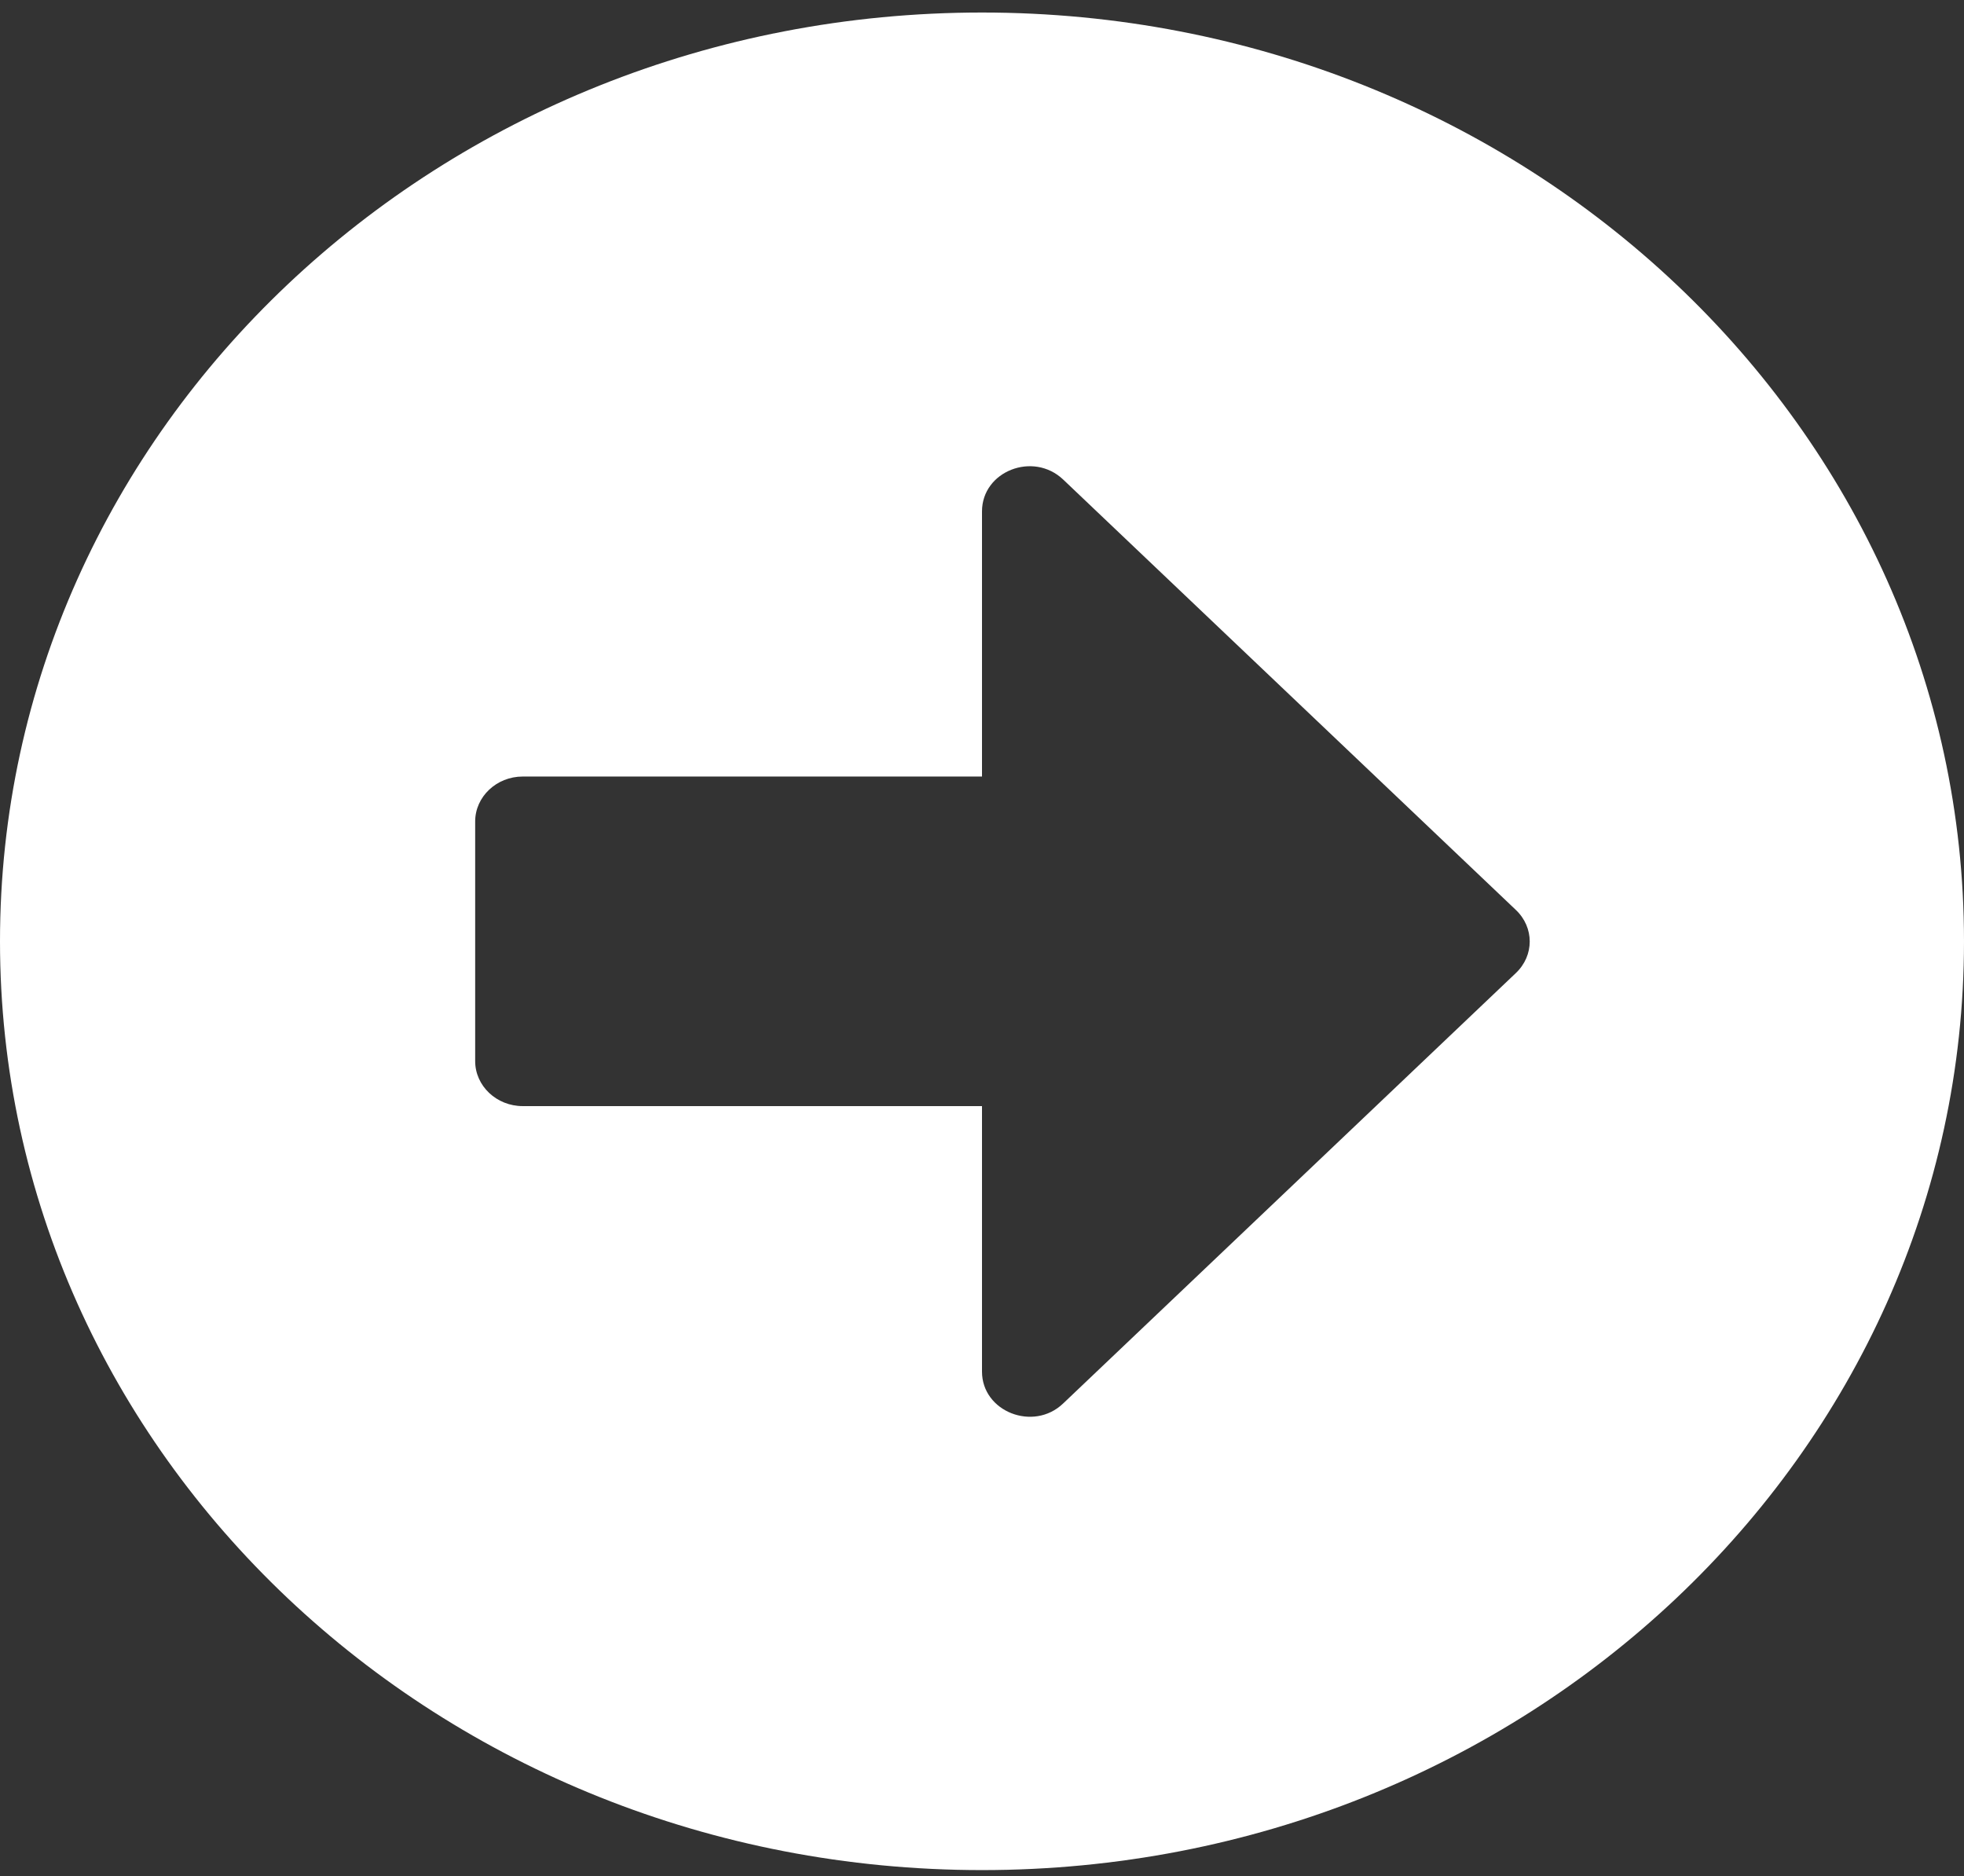
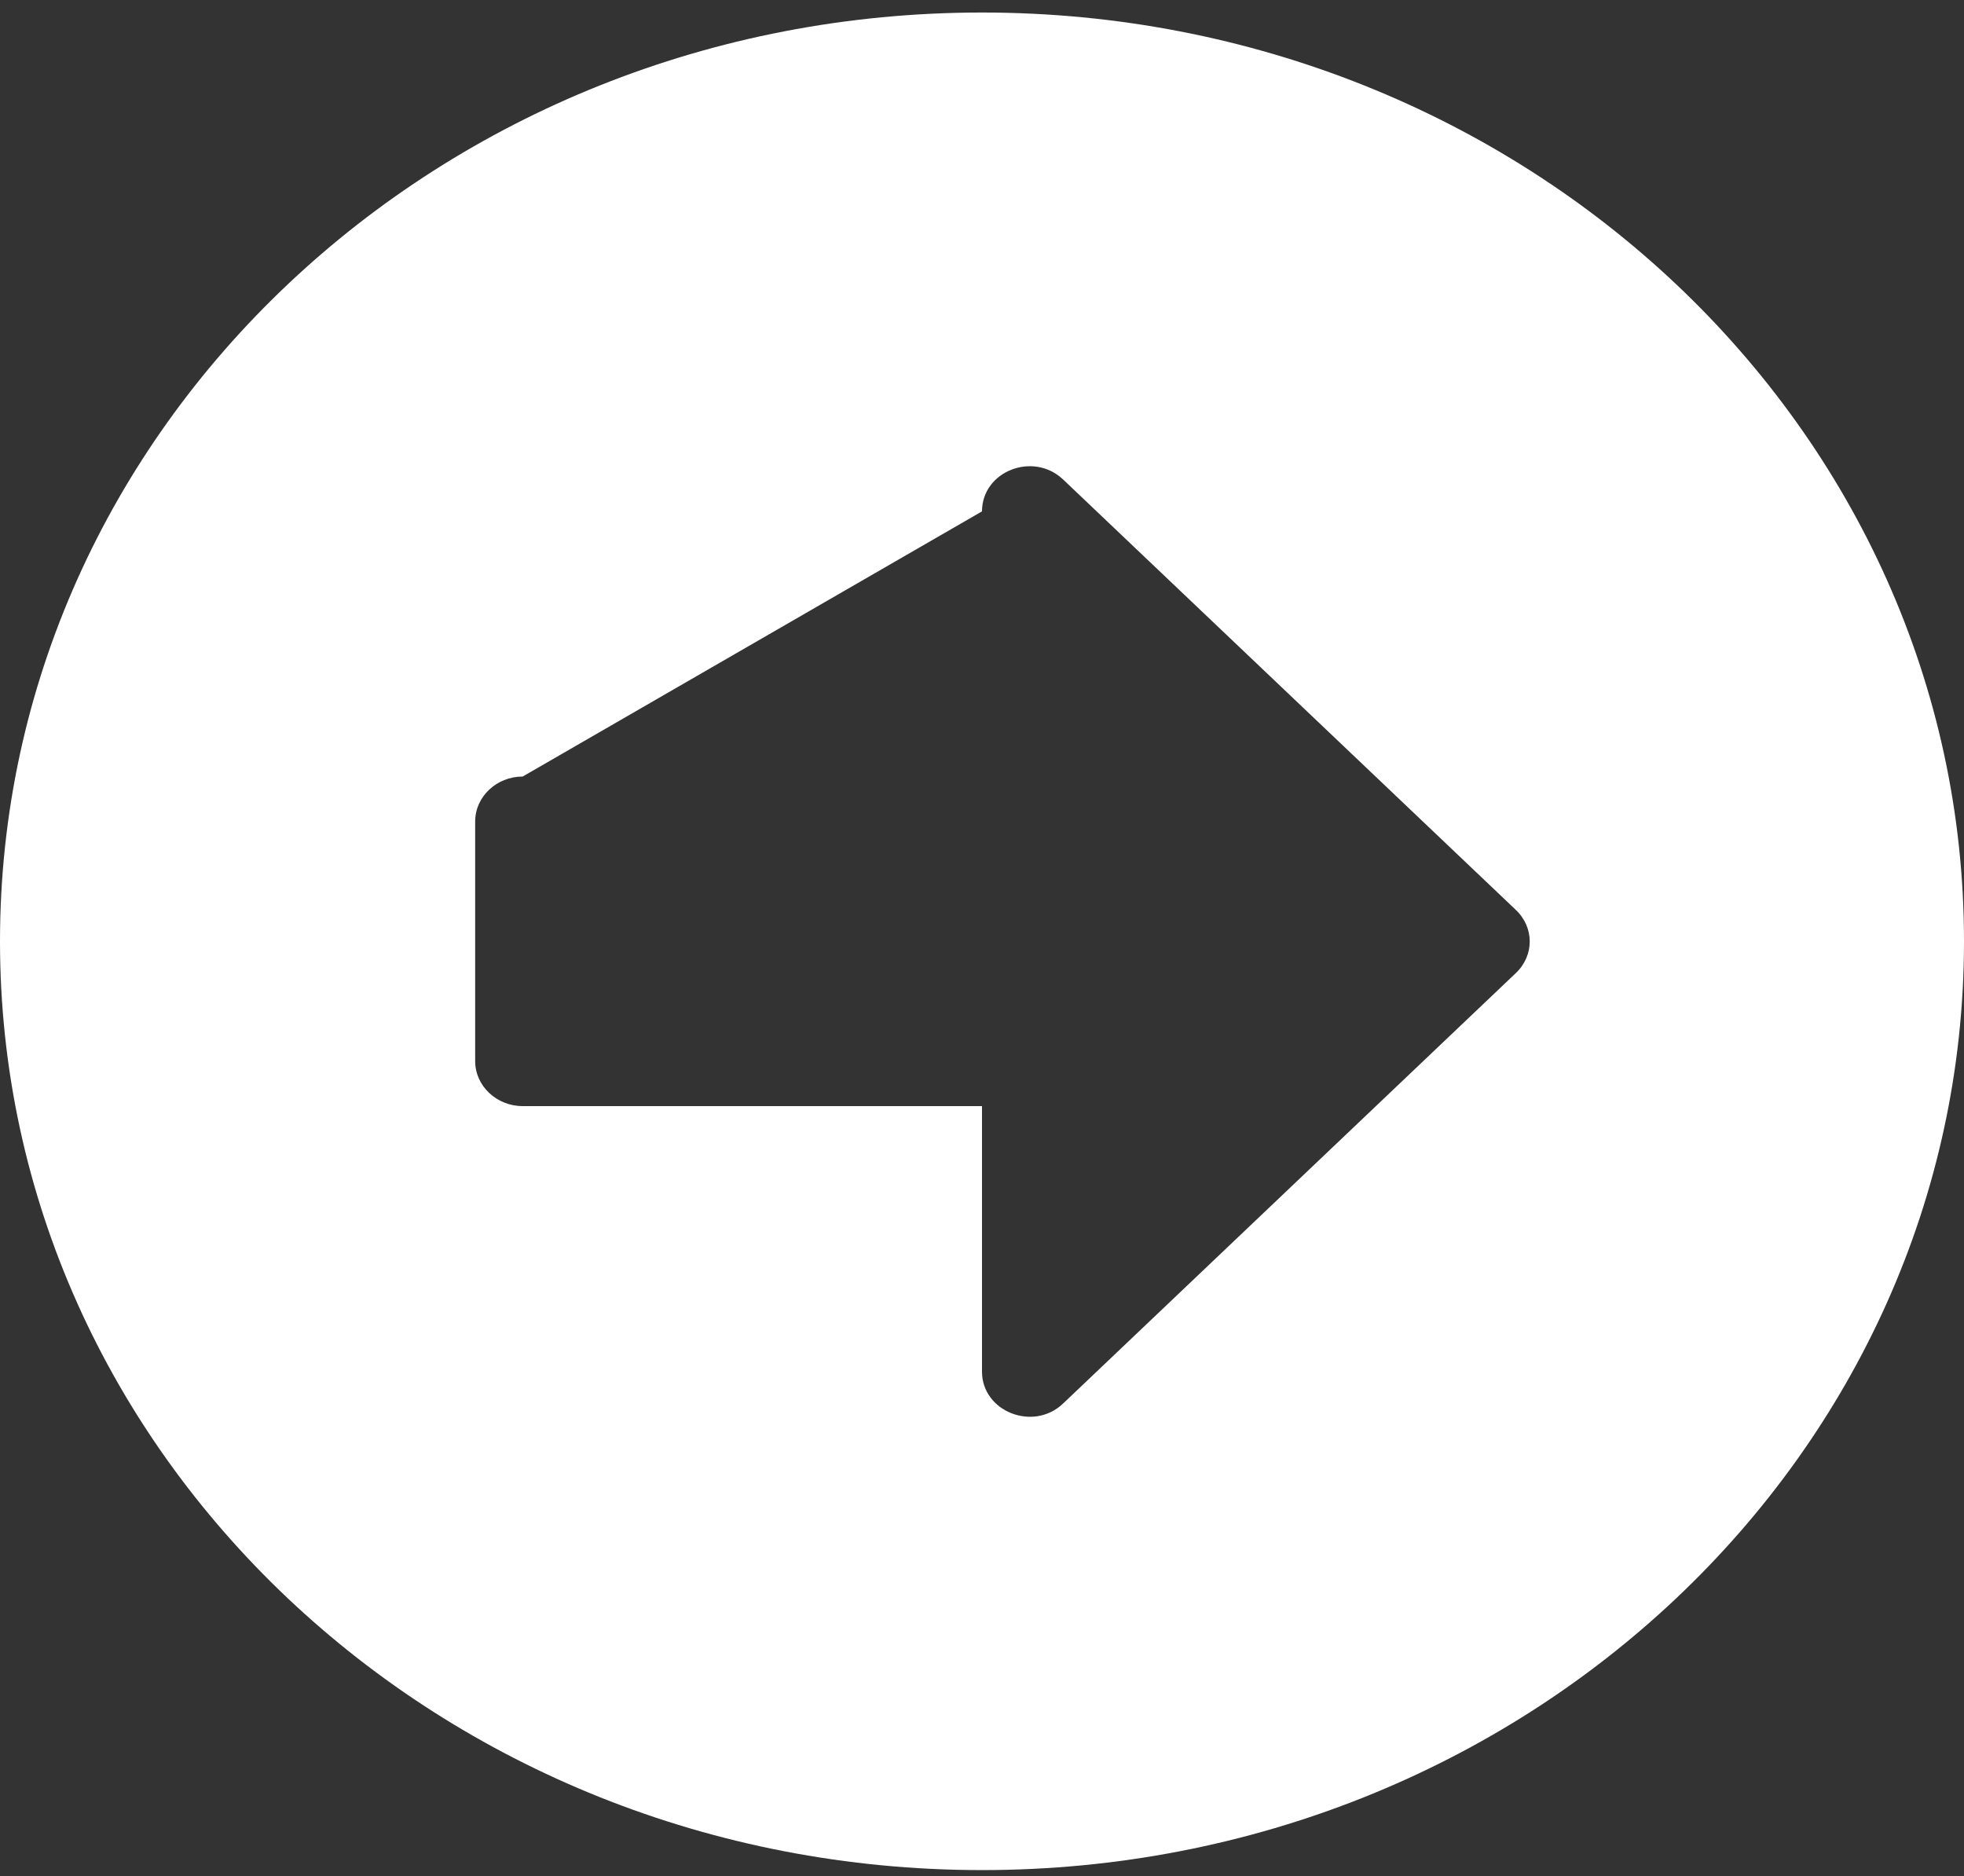
<svg xmlns="http://www.w3.org/2000/svg" width="67" height="64" viewBox="0 0 67 64" fill="none">
  <rect x="0" y="0" width="67" height="64" fill="#333333" stroke="none" />
-   <path d="M33.5 0.427C52.006 0.427 67 14.609 67 32.112C67 49.615 52.006 63.797 33.5 63.797C14.994 63.797 0 49.615 0 32.112C0 14.609 14.994 0.427 33.5 0.427ZM17.831 37.734L33.5 37.734L33.5 46.792C33.5 48.159 35.256 48.849 36.269 47.878L51.709 33.198C52.344 32.598 52.344 31.639 51.709 31.039L36.269 16.359C35.242 15.388 33.5 16.078 33.5 17.445L33.5 26.491L17.831 26.491C16.939 26.491 16.21 27.18 16.21 28.024L16.21 36.2C16.21 37.044 16.939 37.734 17.831 37.734Z" fill="white" />
+   <path d="M33.5 0.427C52.006 0.427 67 14.609 67 32.112C67 49.615 52.006 63.797 33.5 63.797C14.994 63.797 0 49.615 0 32.112C0 14.609 14.994 0.427 33.5 0.427ZM17.831 37.734L33.5 37.734L33.5 46.792C33.5 48.159 35.256 48.849 36.269 47.878L51.709 33.198C52.344 32.598 52.344 31.639 51.709 31.039L36.269 16.359C35.242 15.388 33.5 16.078 33.5 17.445L17.831 26.491C16.939 26.491 16.21 27.18 16.21 28.024L16.21 36.2C16.21 37.044 16.939 37.734 17.831 37.734Z" fill="white" />
</svg>